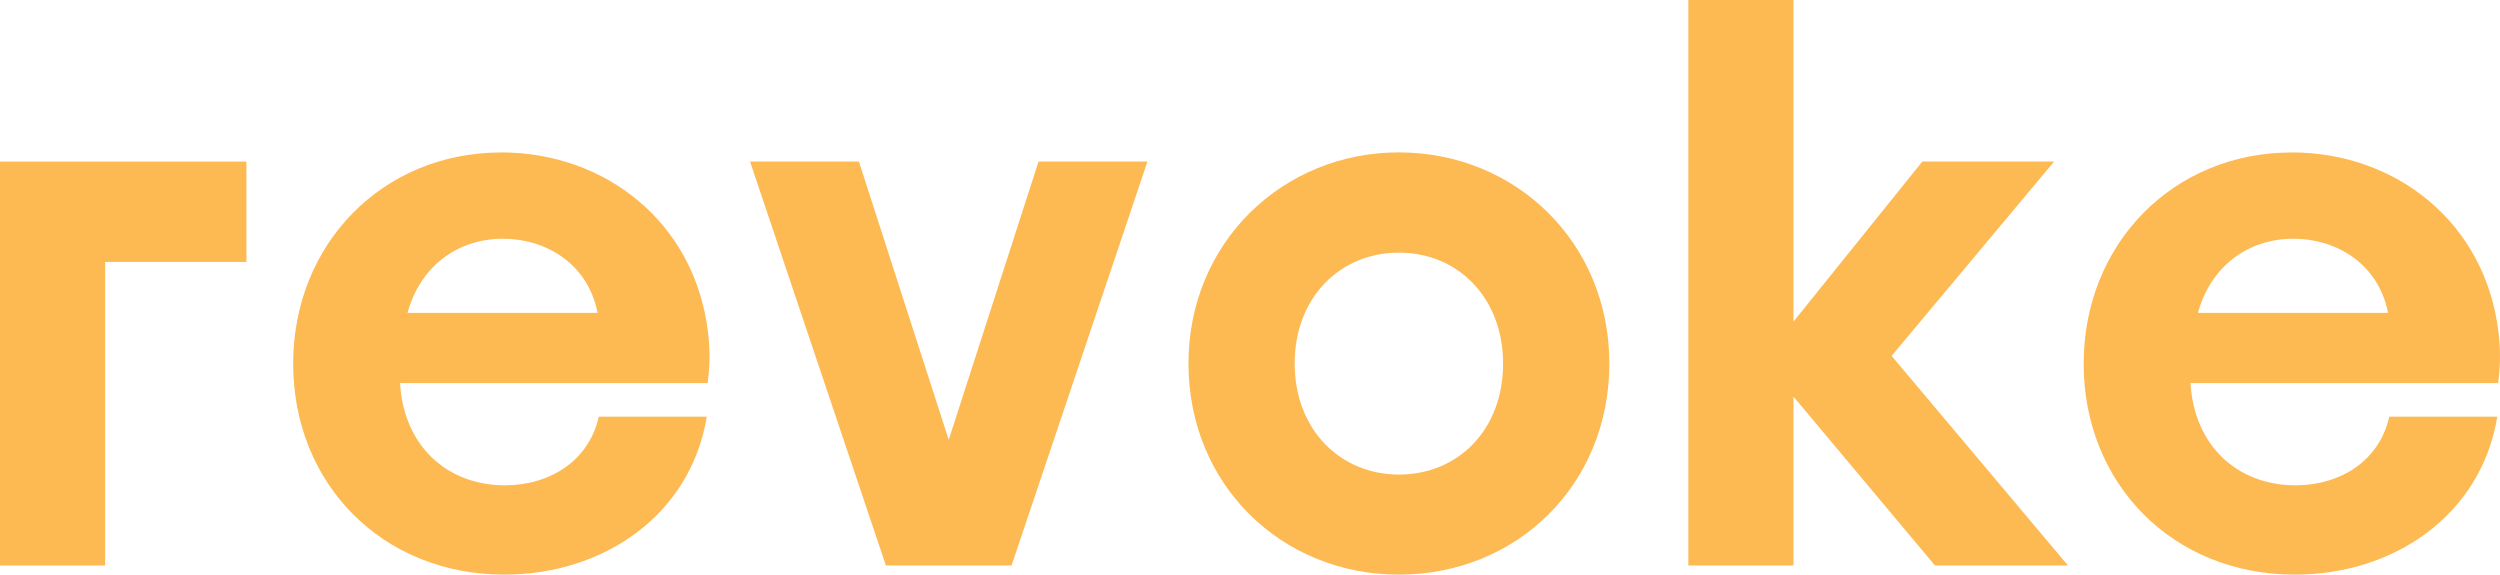
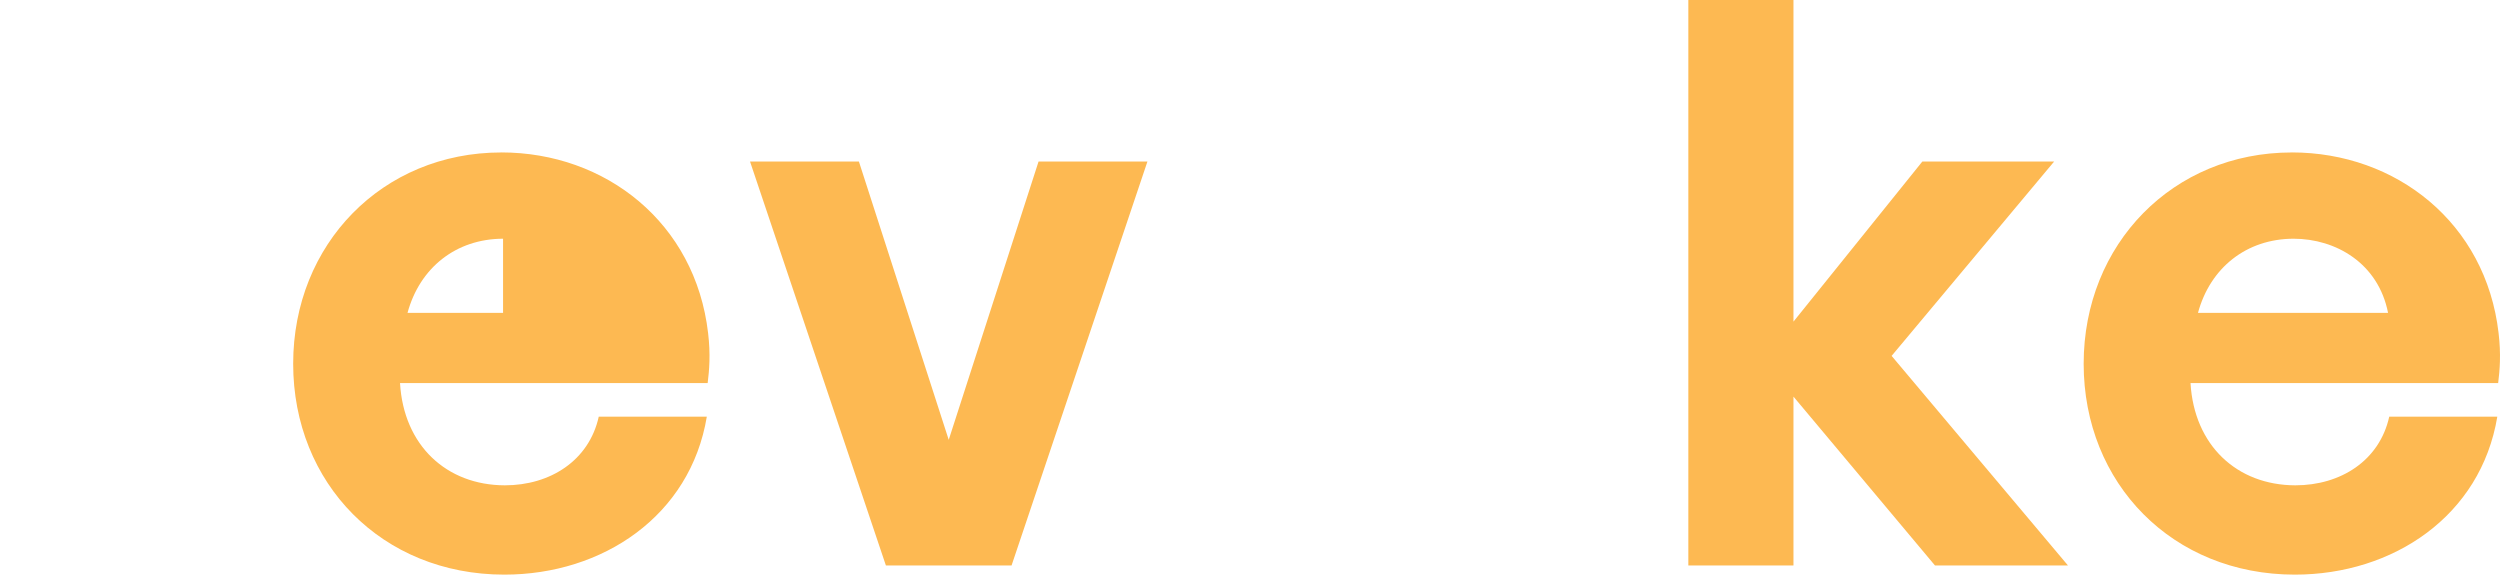
<svg xmlns="http://www.w3.org/2000/svg" width="1000" height="230" viewBox="0 0 1000 230" fill="none">
-   <path d="M42.051 104.769V226.194H0V64.627H98.571V104.769H42.051Z" fill="#FDB952" />
-   <path d="M200.504 60.969C242.203 60.969 278.145 89.082 283.242 133.249C284.255 141.738 283.712 148.098 283.065 153.239H160.01C161.464 178.179 178.59 194.071 201.929 194.13C220.069 194.13 235.623 184.245 239.501 166.664H282.727C276.133 206.394 241.043 229.851 201.738 229.851C152.798 229.851 117.268 193.396 117.268 145.498C117.268 97.601 153.004 60.999 200.475 60.984L200.504 60.969ZM201.224 95.486C182.394 95.53 167.897 107.104 163.006 125.156H239.046C235.139 105.297 218.159 95.486 201.21 95.486H201.224Z" fill="#FDB952" />
+   <path d="M200.504 60.969C242.203 60.969 278.145 89.082 283.242 133.249C284.255 141.738 283.712 148.098 283.065 153.239H160.01C161.464 178.179 178.59 194.071 201.929 194.13C220.069 194.13 235.623 184.245 239.501 166.664H282.727C276.133 206.394 241.043 229.851 201.738 229.851C152.798 229.851 117.268 193.396 117.268 145.498C117.268 97.601 153.004 60.999 200.475 60.984L200.504 60.969ZM201.224 95.486C182.394 95.53 167.897 107.104 163.006 125.156H239.046H201.224Z" fill="#FDB952" />
  <path d="M354.36 226.194L300.015 64.627H343.565L379.491 175.932L415.418 64.627H458.968L404.622 226.194H354.375H354.36Z" fill="#FDB952" />
-   <path d="M643.742 145.425C643.727 194.057 606.641 229.837 559.58 229.851C512.535 229.851 475.389 193.822 475.389 145.396C475.389 96.97 513.123 60.955 559.566 60.955C606.053 60.955 643.727 96.749 643.742 145.425ZM517.881 145.425C517.881 172.025 536.256 189.827 559.566 189.827C583.096 189.827 601.235 172.084 601.235 145.44C601.235 118.987 583.037 101.009 559.551 101.068C536.109 101.024 517.852 118.943 517.867 145.44L517.881 145.425Z" fill="#FDB952" />
  <path d="M768.926 64.627H821.641L756.647 142.355L827.193 226.194H773.993L717.386 158.644V226.194H675.334V0H717.386V128.651L768.926 64.627Z" fill="#FDB952" />
  <path d="M916.701 60.969C958.4 60.969 994.341 89.082 999.438 133.249C1000.45 141.738 999.908 148.098 999.262 153.239H876.206C877.66 178.179 894.787 194.071 918.126 194.13C936.265 194.13 951.82 184.245 955.697 166.664H998.924C992.329 206.394 957.24 229.851 917.935 229.851C868.995 229.851 833.465 193.396 833.465 145.498C833.465 97.601 869.2 60.999 916.672 60.984L916.701 60.969ZM917.406 95.486C898.576 95.53 884.079 107.104 879.188 125.156H955.227C951.32 105.297 934.341 95.486 917.391 95.486H917.406Z" fill="#FDB952" />
</svg>